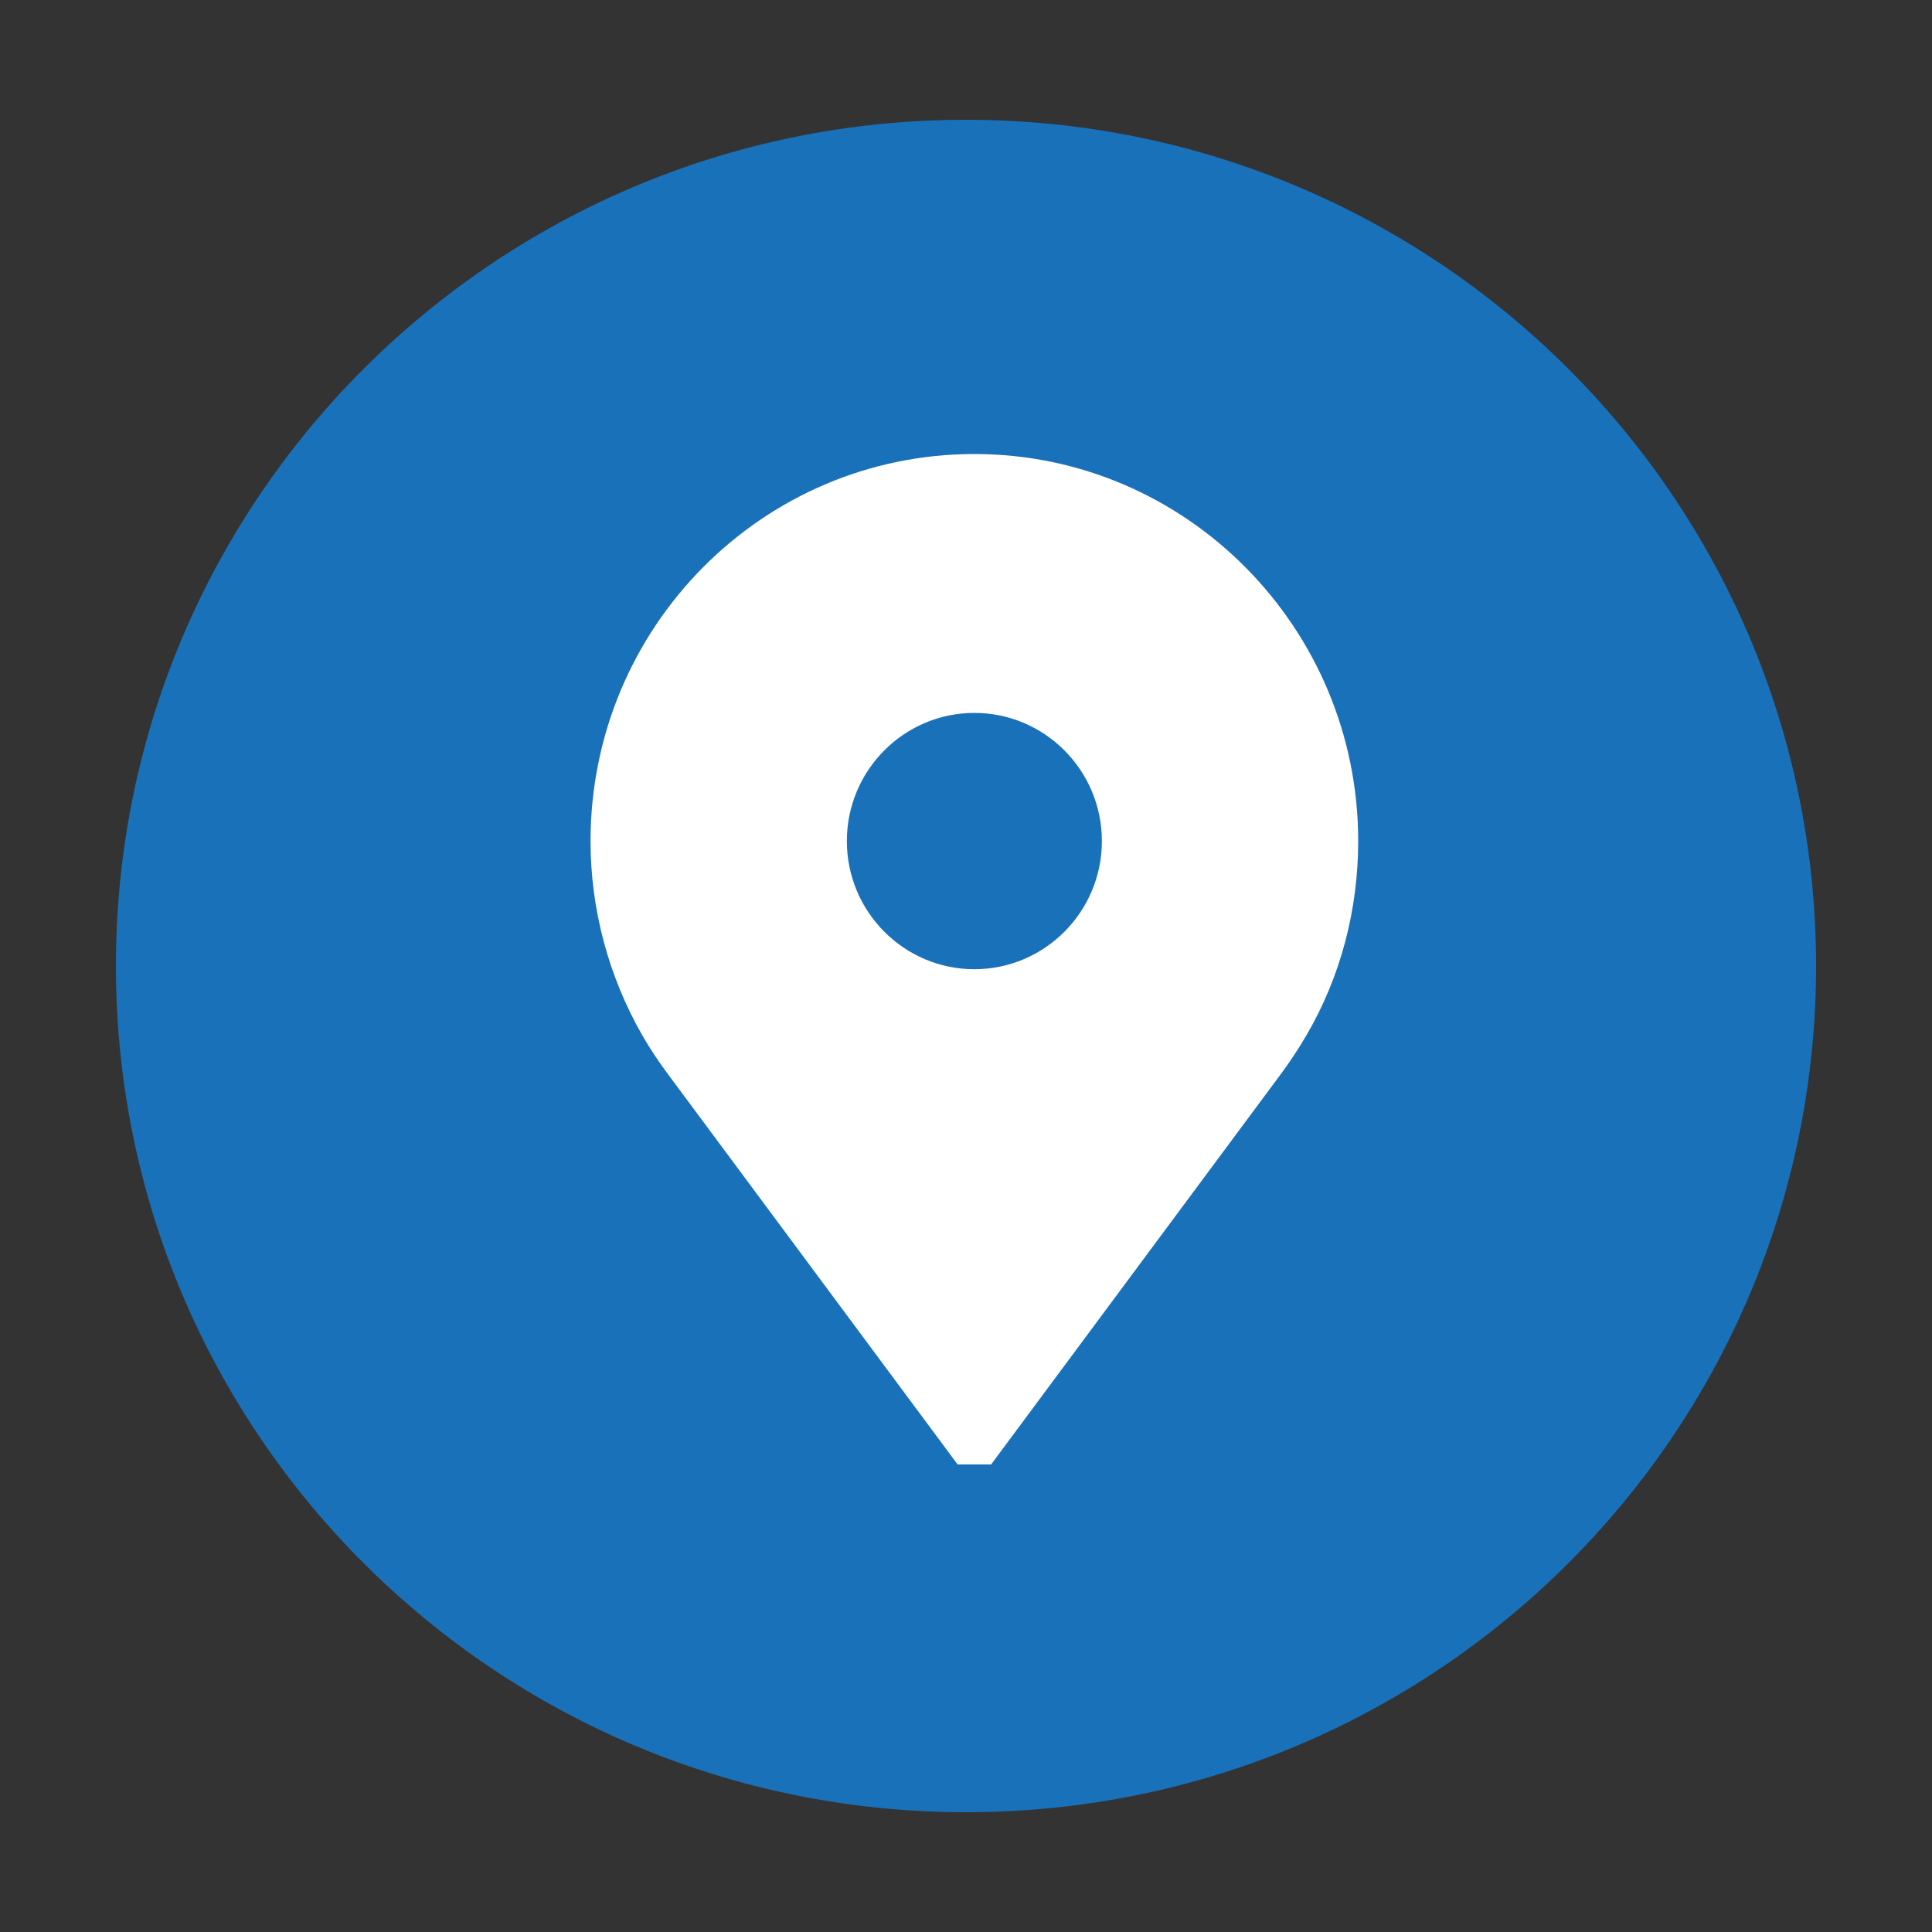
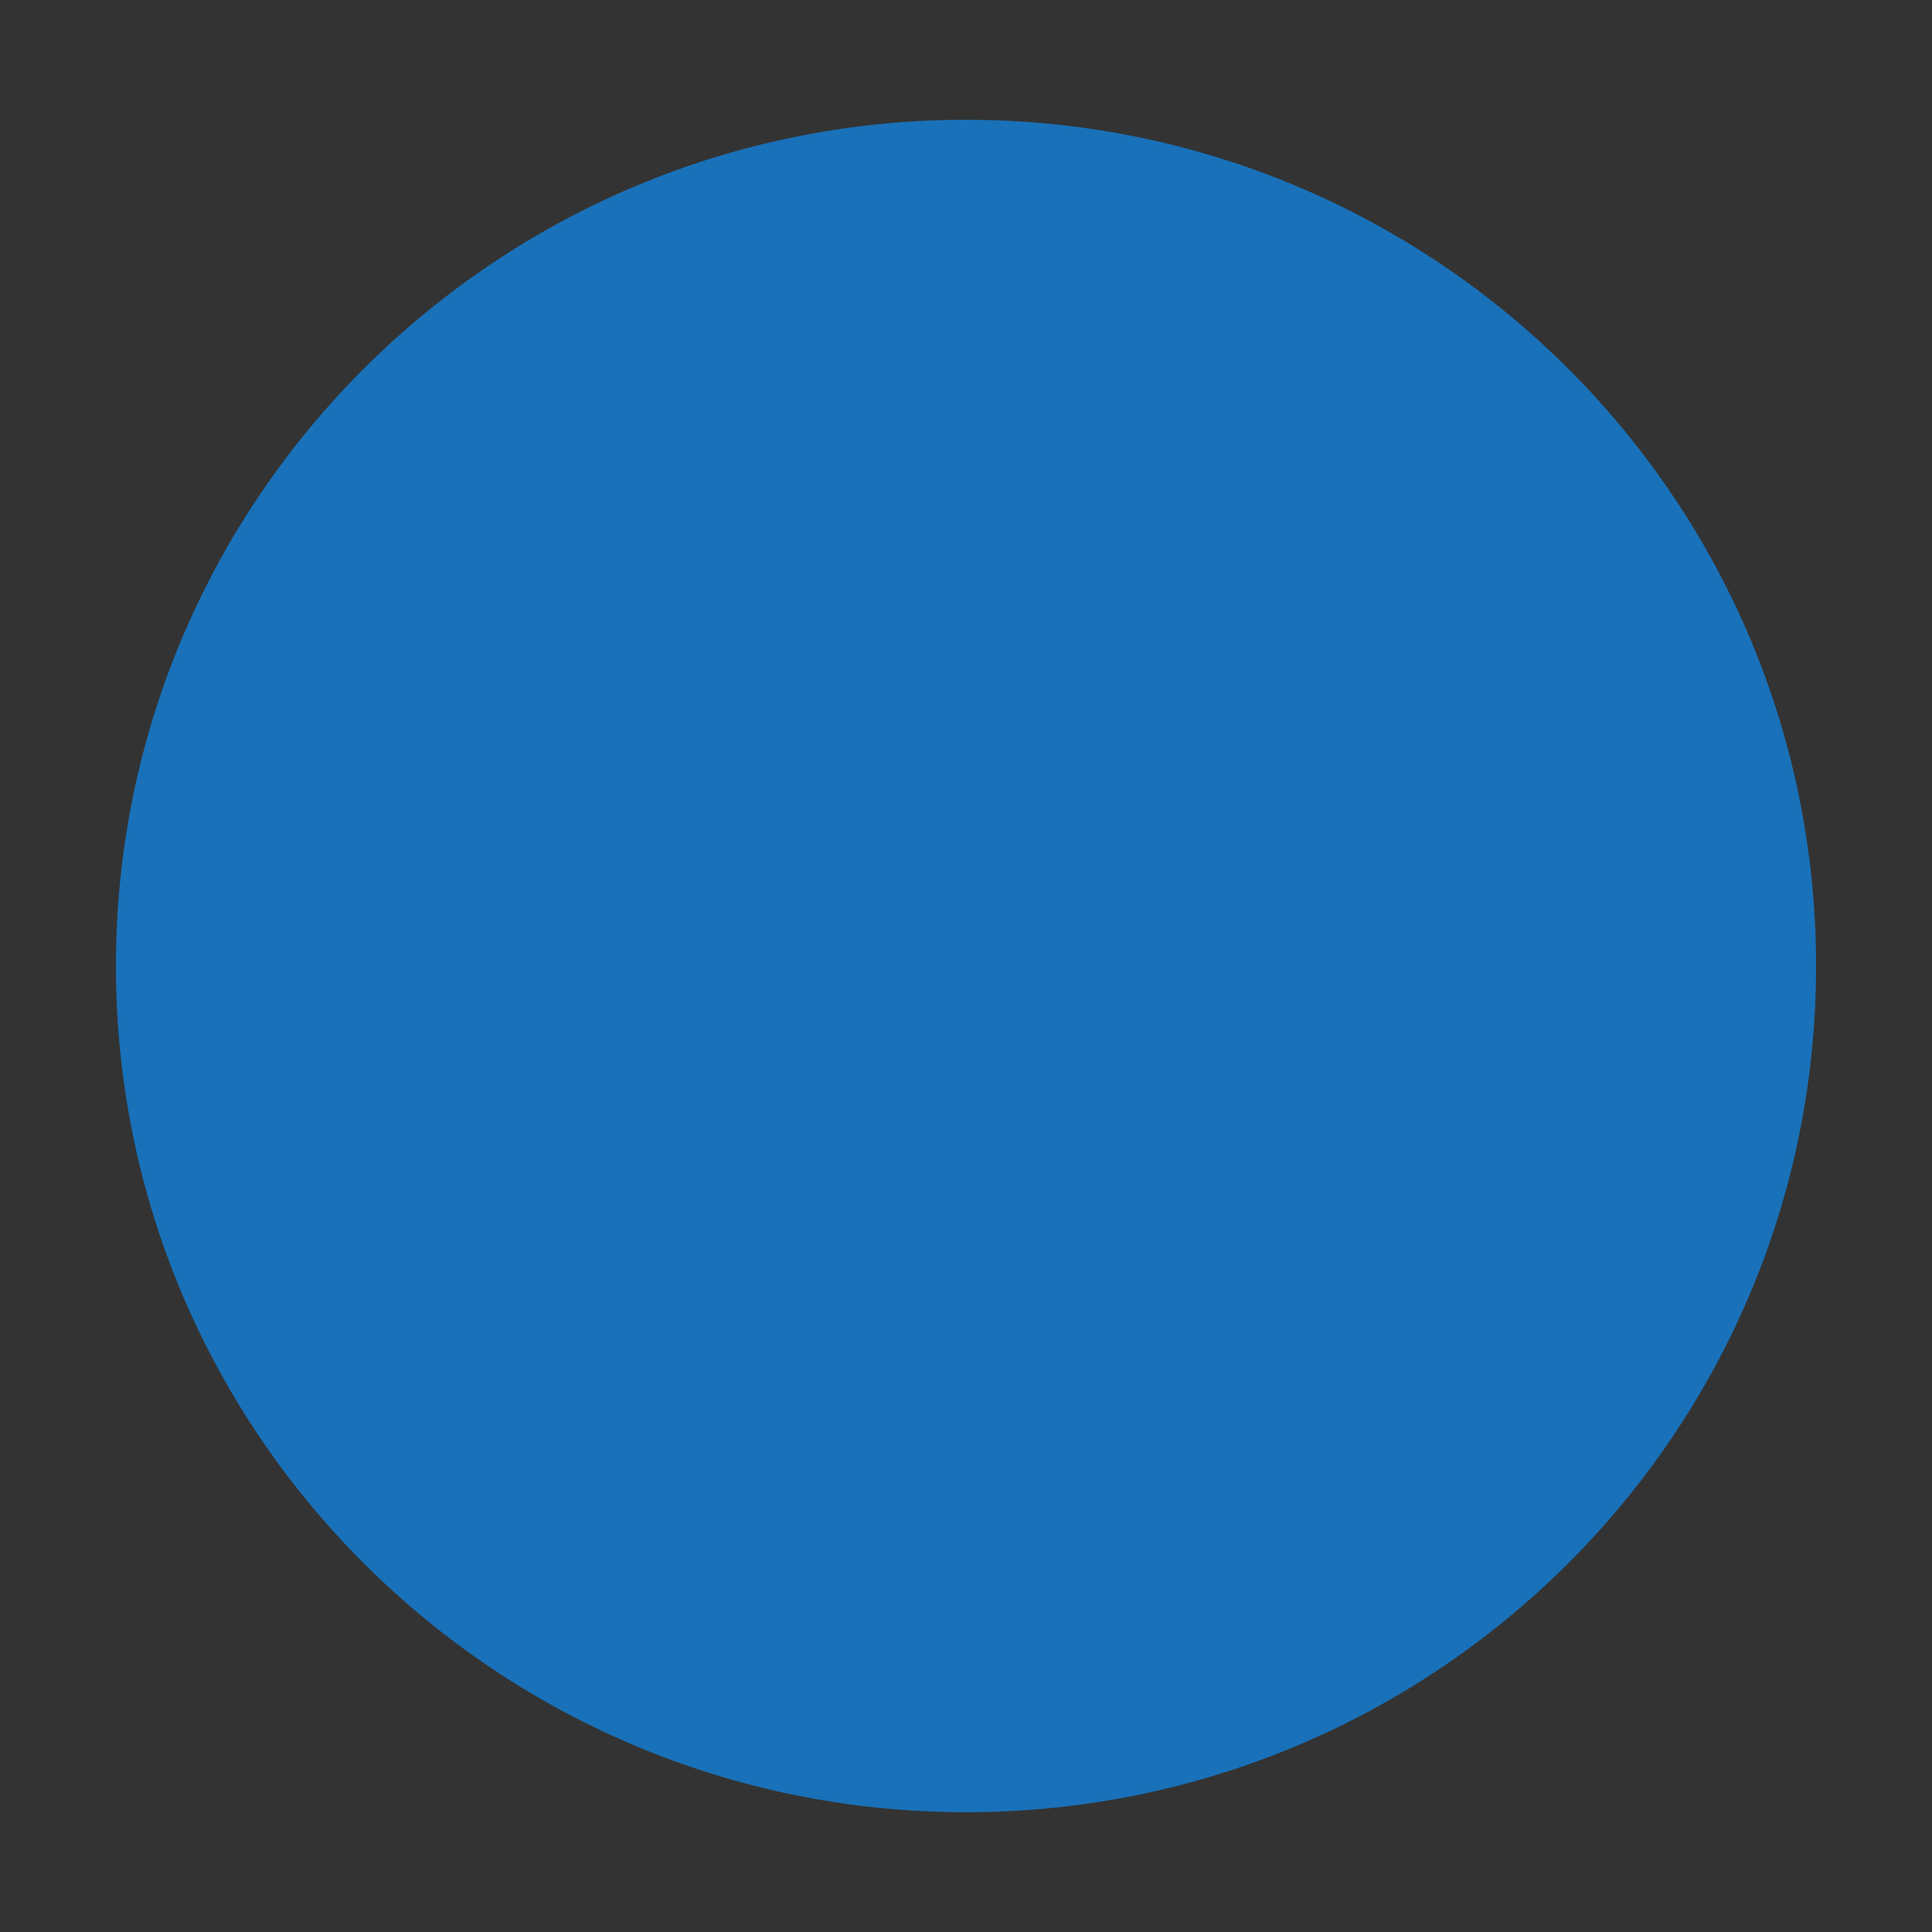
<svg xmlns="http://www.w3.org/2000/svg" id="Layer_1" width="30" height="30" viewBox="0 0 30 30">
  <rect x="0" y="0" width="30" height="30" fill="#333333" stroke="none" />
  <defs>
    <style>.cls-1{fill:none;}.cls-2{fill:#fff;}.cls-3{fill:#1971b9;fill-rule:evenodd;}</style>
  </defs>
  <path class="cls-3" d="M1.8,15C1.8,7.74,7.71,1.86,15,1.86s13.2,5.88,13.2,13.14-5.91,13.14-13.2,13.14S1.8,22.26,1.8,15" />
-   <path class="cls-2" d="M15.13,15.05c-1.09,0-1.98-.89-1.98-1.99s.89-1.99,1.98-1.99,1.98,.89,1.98,1.99-.89,1.99-1.98,1.99m0-8c-3.29,0-5.96,2.69-5.96,6.01,0,1.06,.28,2.1,.8,3.01,.12,.21,.26,.42,.41,.62l4.49,6.05h.52l4.49-6.05c.15-.2,.28-.4,.41-.62,.53-.91,.8-1.95,.8-3.01,0-3.31-2.67-6.01-5.96-6.01" />
  <rect class="cls-1" x="7.32" y="7.02" width="15.6" height="15.72" />
</svg>